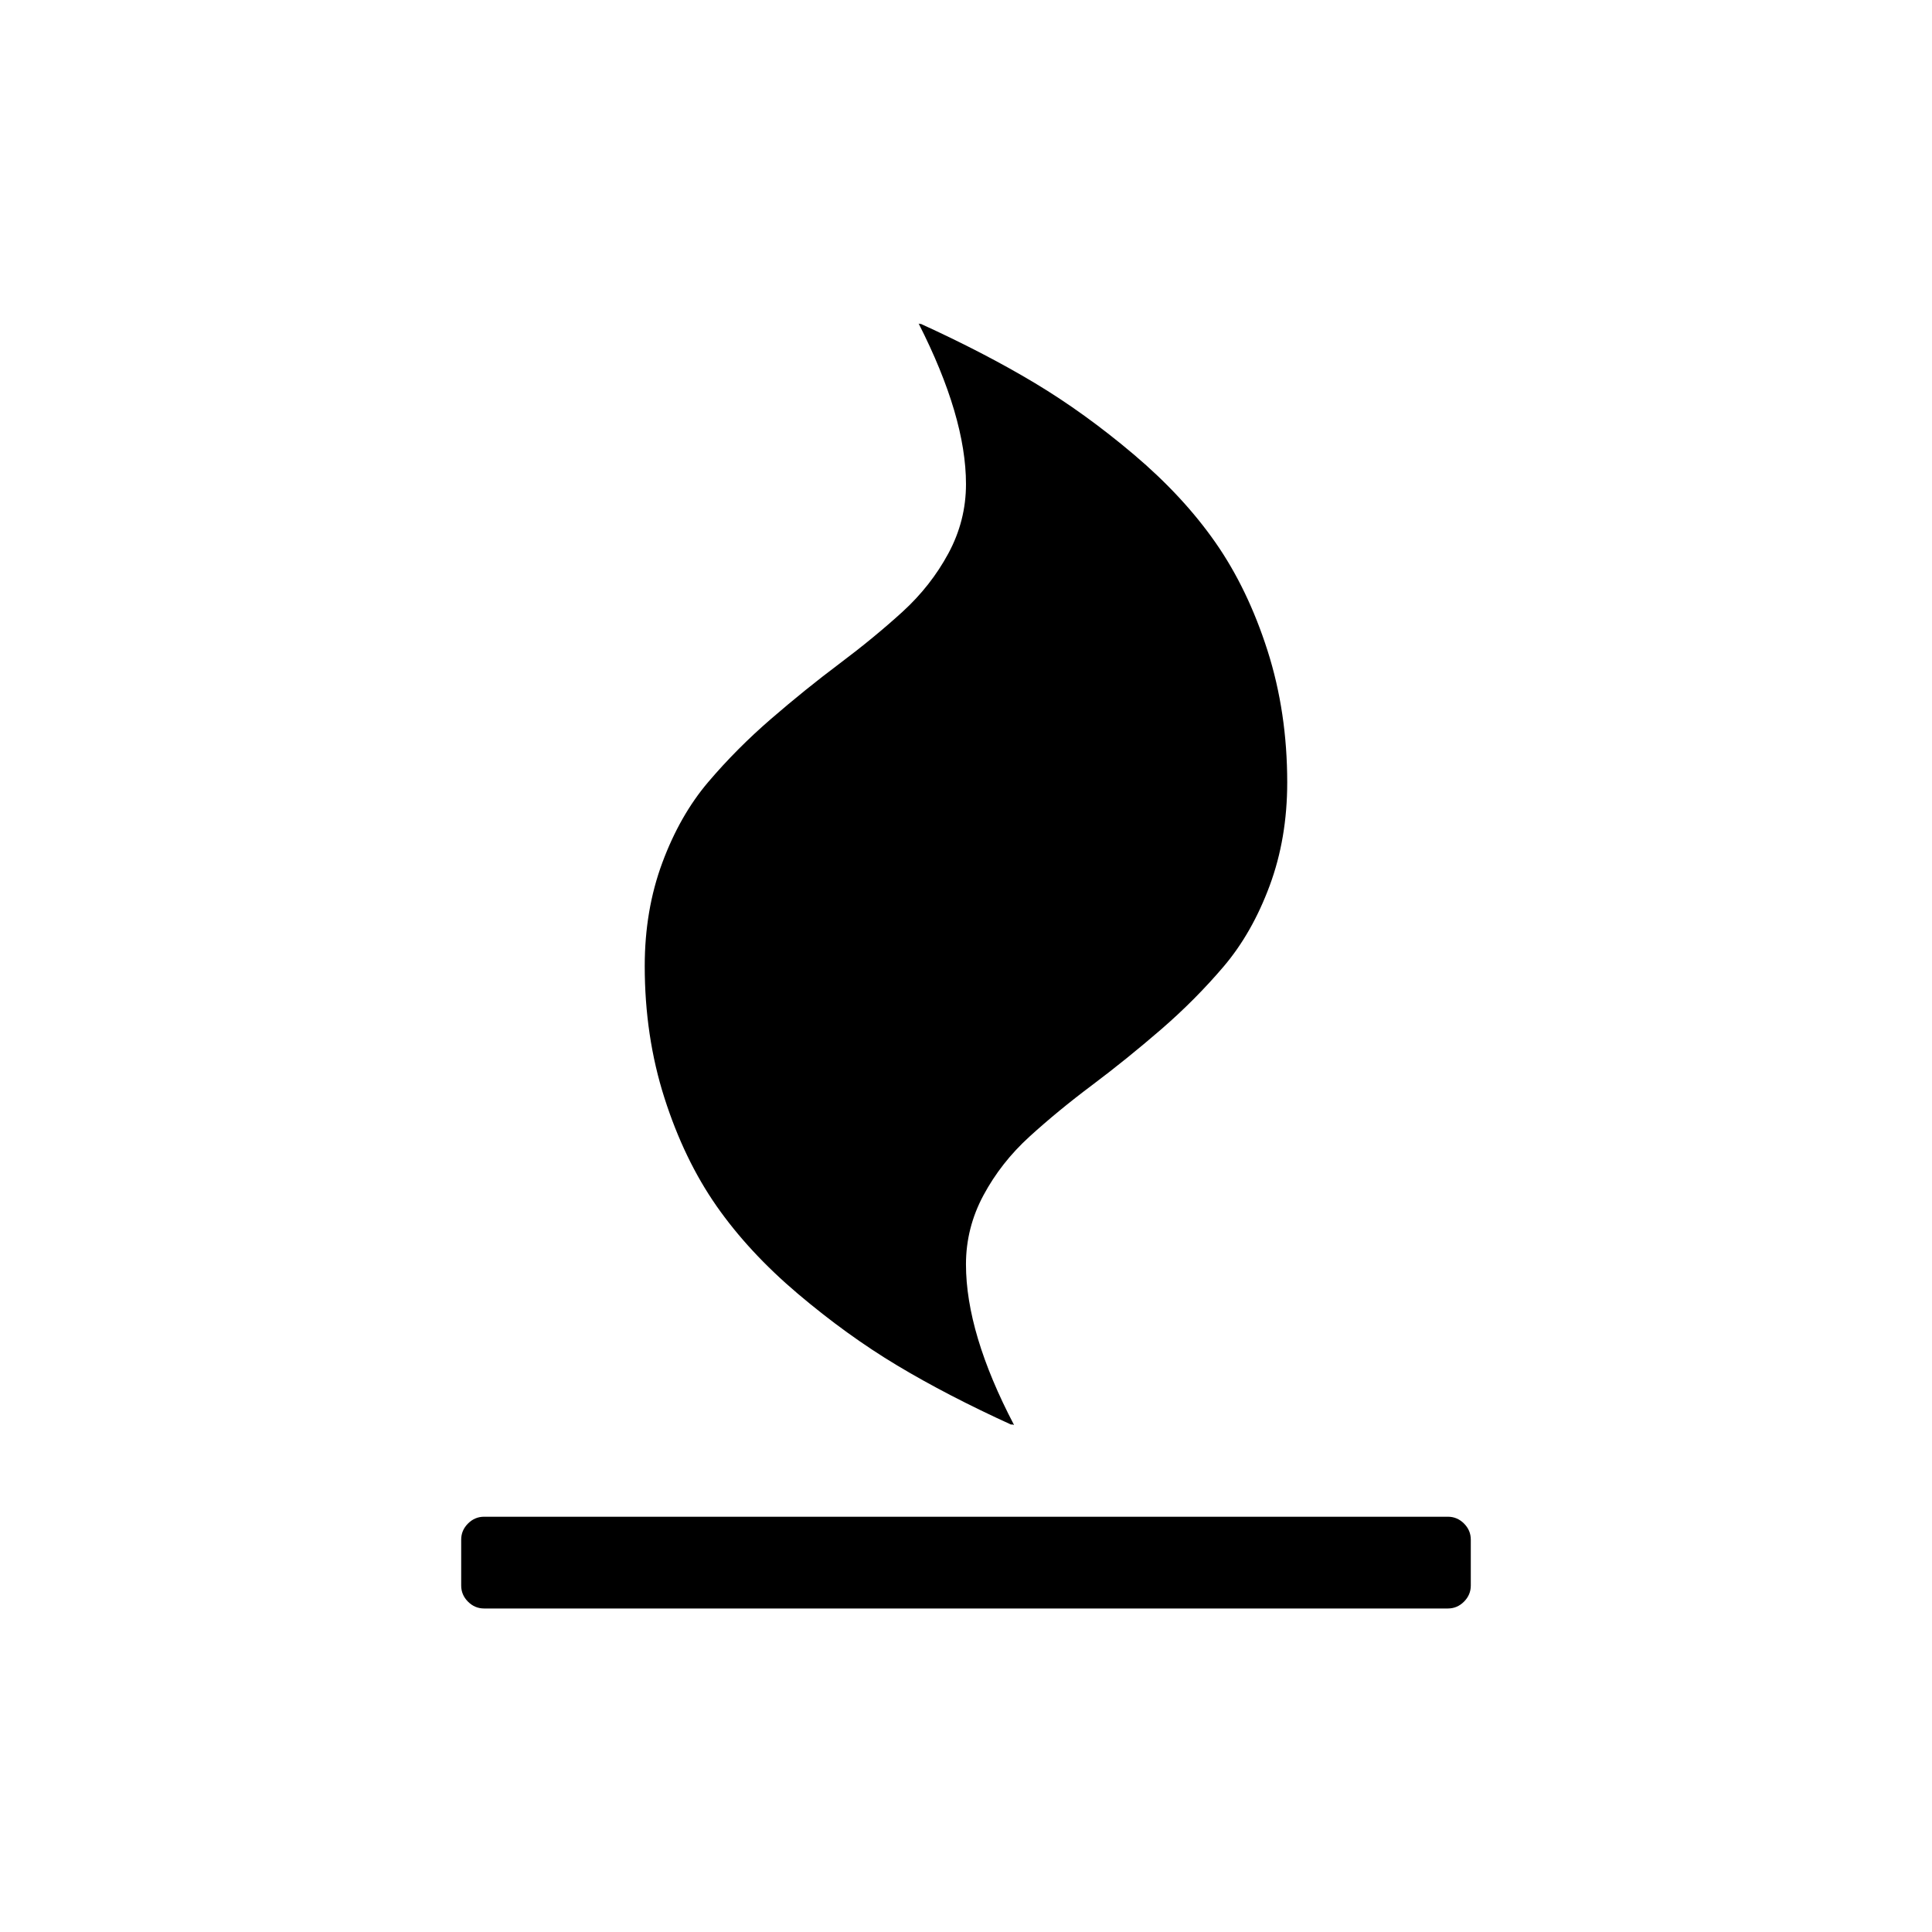
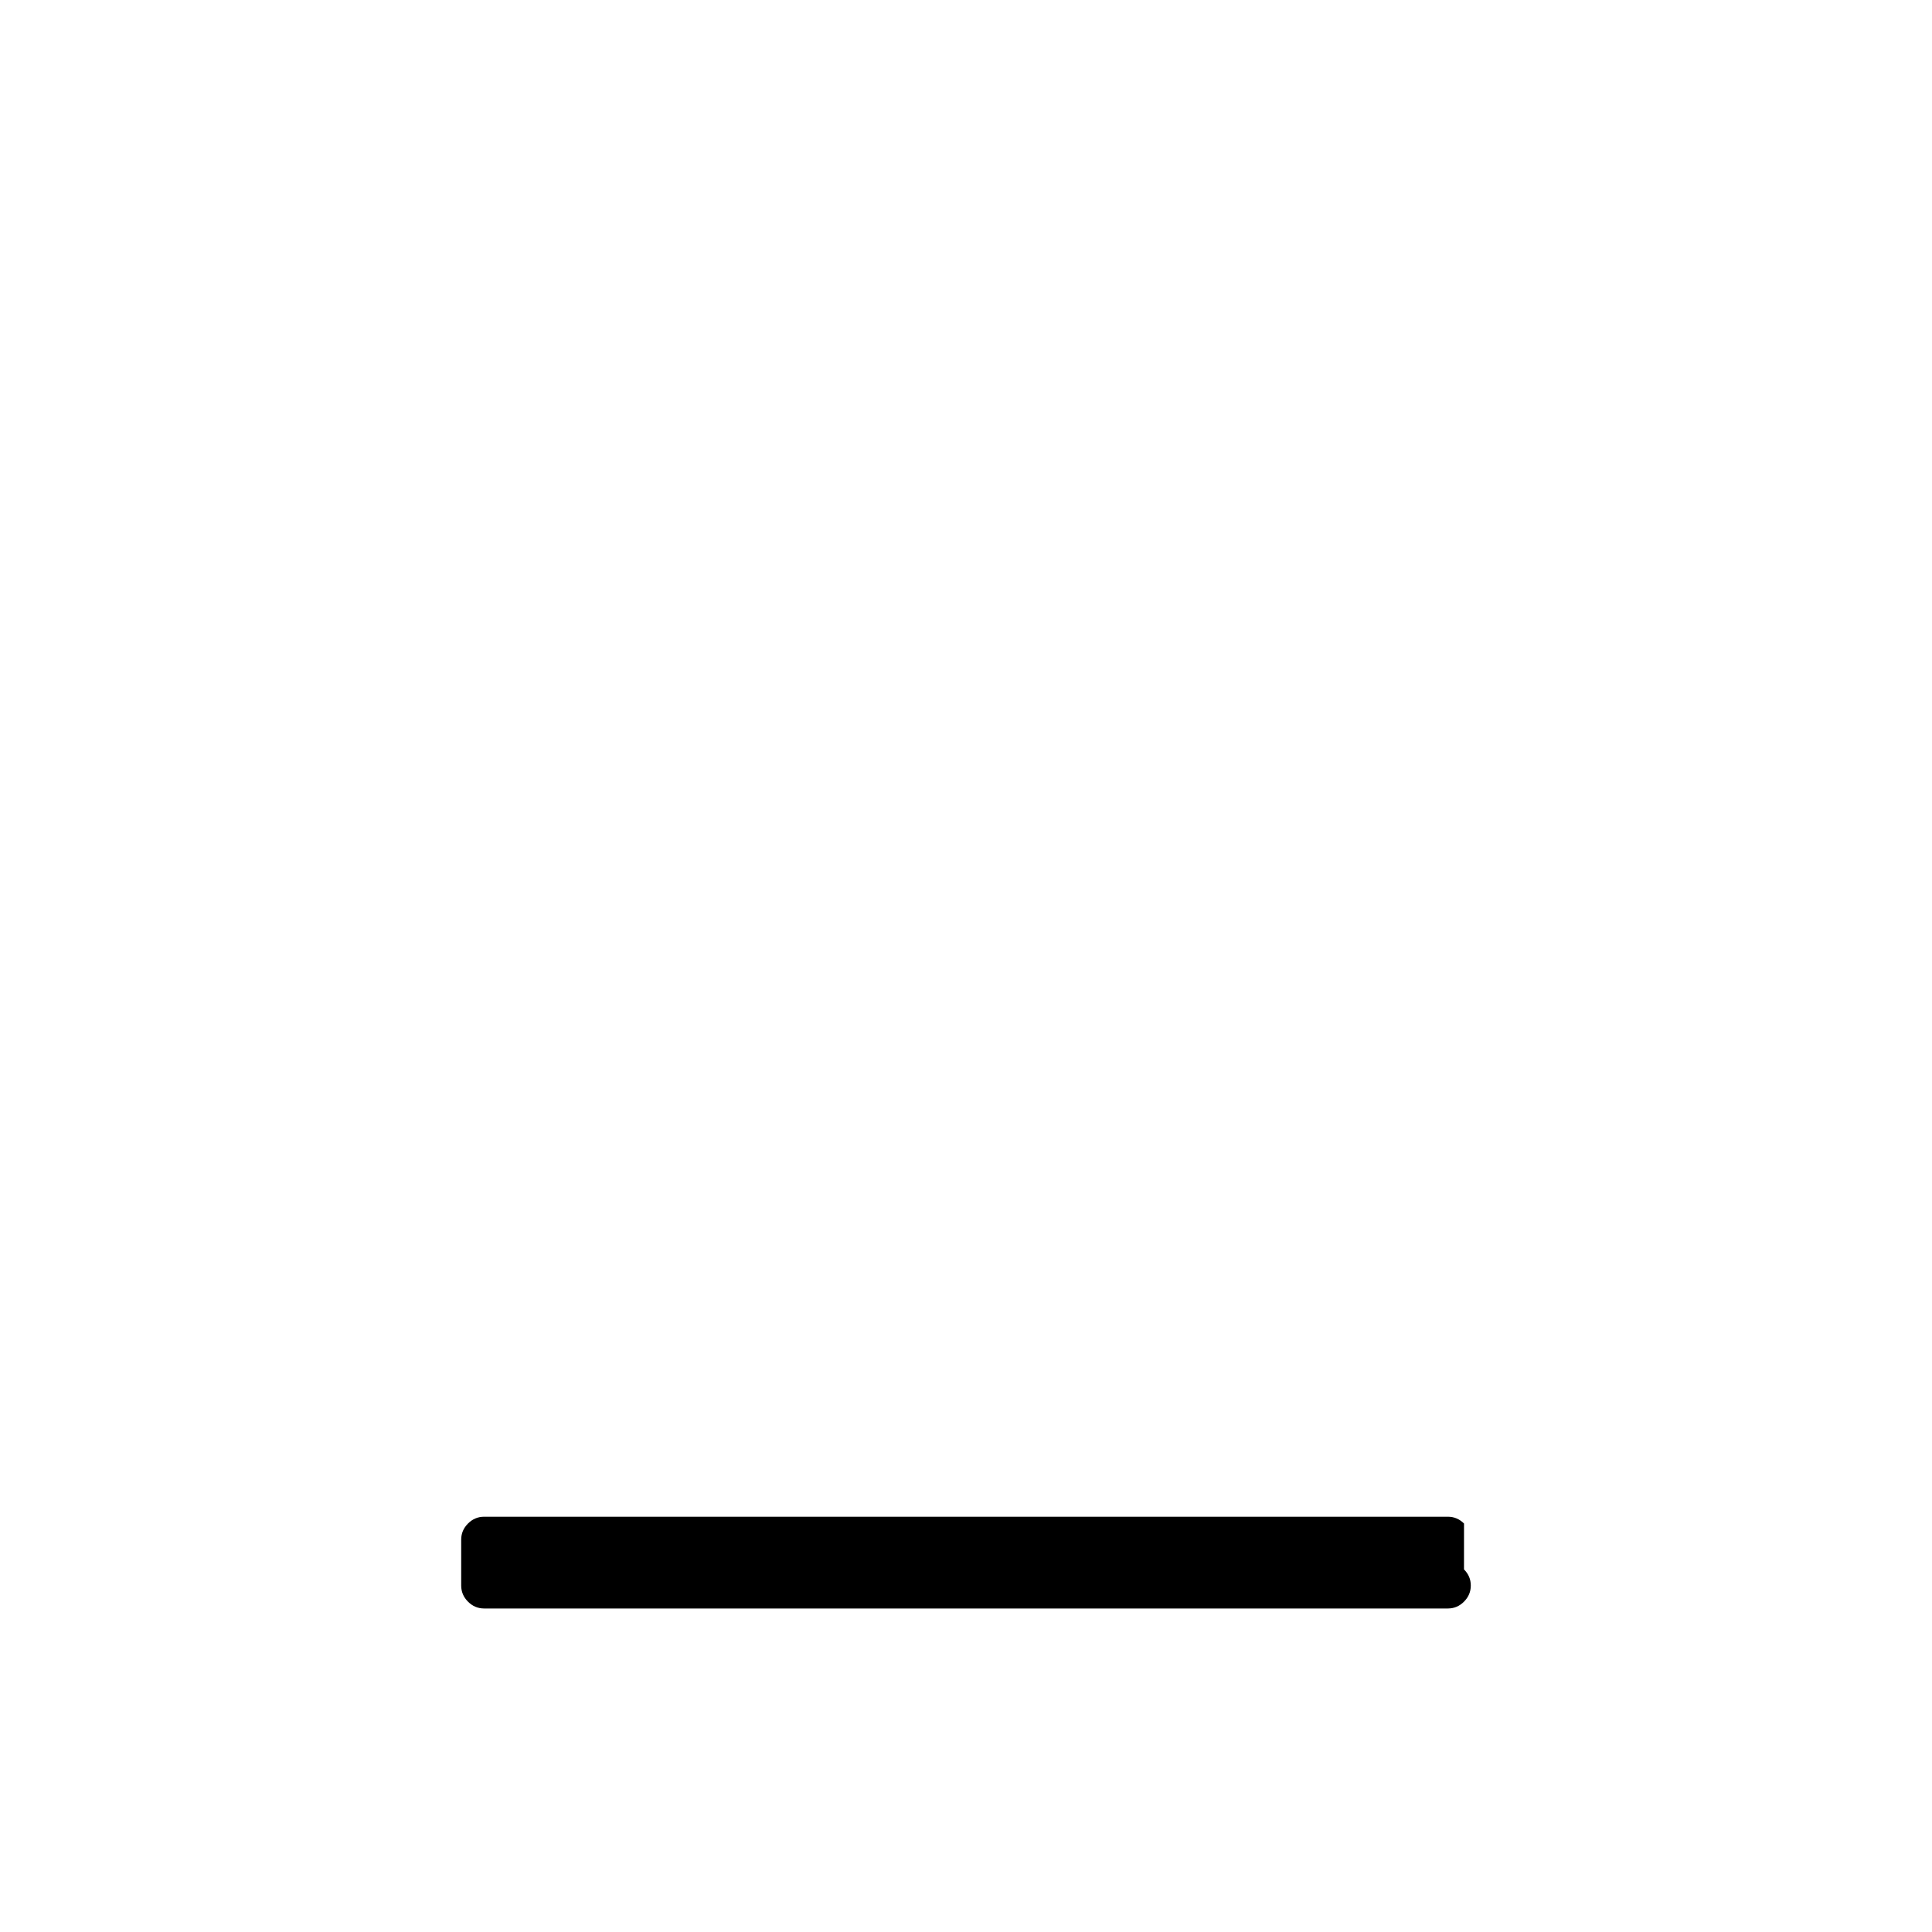
<svg xmlns="http://www.w3.org/2000/svg" fill="#000000" width="800px" height="800px" version="1.1" viewBox="144 144 512 512">
  <g>
-     <path d="m333.86 463.57c5.699 8.168 12.891 15.93 21.566 23.277 8.68 7.348 17.449 13.68 26.32 19.004 8.871 5.324 19.004 10.578 30.406 15.773l-0.188-0.191 0.762 0.191c-8.488-16.219-12.734-30.402-12.734-42.566 0-6.461 1.555-12.574 4.656-18.336 3.102-5.769 7.156-10.934 12.16-15.488 5.004-4.559 10.547-9.121 16.629-13.68 6.078-4.562 12.16-9.473 18.242-14.727 6.082-5.258 11.625-10.836 16.629-16.723 5.004-5.891 9.059-13.016 12.164-21.379 3.102-8.363 4.656-17.484 4.656-27.363 0-12.414-1.742-24.07-5.227-34.965s-8.078-20.43-13.777-28.602c-5.699-8.172-12.891-15.93-21.57-23.277-8.68-7.348-17.449-13.684-26.316-19.004-8.871-5.32-19.004-10.578-30.406-15.773l0.188 0.191-0.57-0.191c8.367 16.465 12.547 30.652 12.547 42.562 0 6.461-1.551 12.574-4.656 18.336s-7.16 10.926-12.16 15.488c-5.004 4.559-10.547 9.121-16.629 13.684-6.082 4.559-12.164 9.469-18.246 14.727-6.082 5.258-11.621 10.832-16.629 16.723-5.004 5.891-9.059 13.016-12.16 21.379-3.102 8.359-4.656 17.48-4.656 27.363 0 12.414 1.738 24.07 5.223 34.965 3.484 10.895 8.078 20.434 13.777 28.602z" />
-     <path d="m531.98 547.75c-1.207-1.203-2.629-1.801-4.273-1.801h-255.41c-1.648 0-3.07 0.598-4.273 1.801-1.203 1.203-1.805 2.629-1.805 4.273v12.16c0 1.648 0.602 3.07 1.805 4.277 1.203 1.203 2.629 1.805 4.273 1.805h255.4c1.648 0 3.07-0.598 4.273-1.805 1.203-1.207 1.805-2.629 1.805-4.277v-12.16c0.004-1.645-0.598-3.07-1.801-4.273z" />
+     <path d="m531.98 547.75c-1.207-1.203-2.629-1.801-4.273-1.801h-255.41c-1.648 0-3.07 0.598-4.273 1.801-1.203 1.203-1.805 2.629-1.805 4.273v12.16c0 1.648 0.602 3.07 1.805 4.277 1.203 1.203 2.629 1.805 4.273 1.805h255.4c1.648 0 3.07-0.598 4.273-1.805 1.203-1.207 1.805-2.629 1.805-4.277c0.004-1.645-0.598-3.07-1.801-4.273z" />
  </g>
</svg>